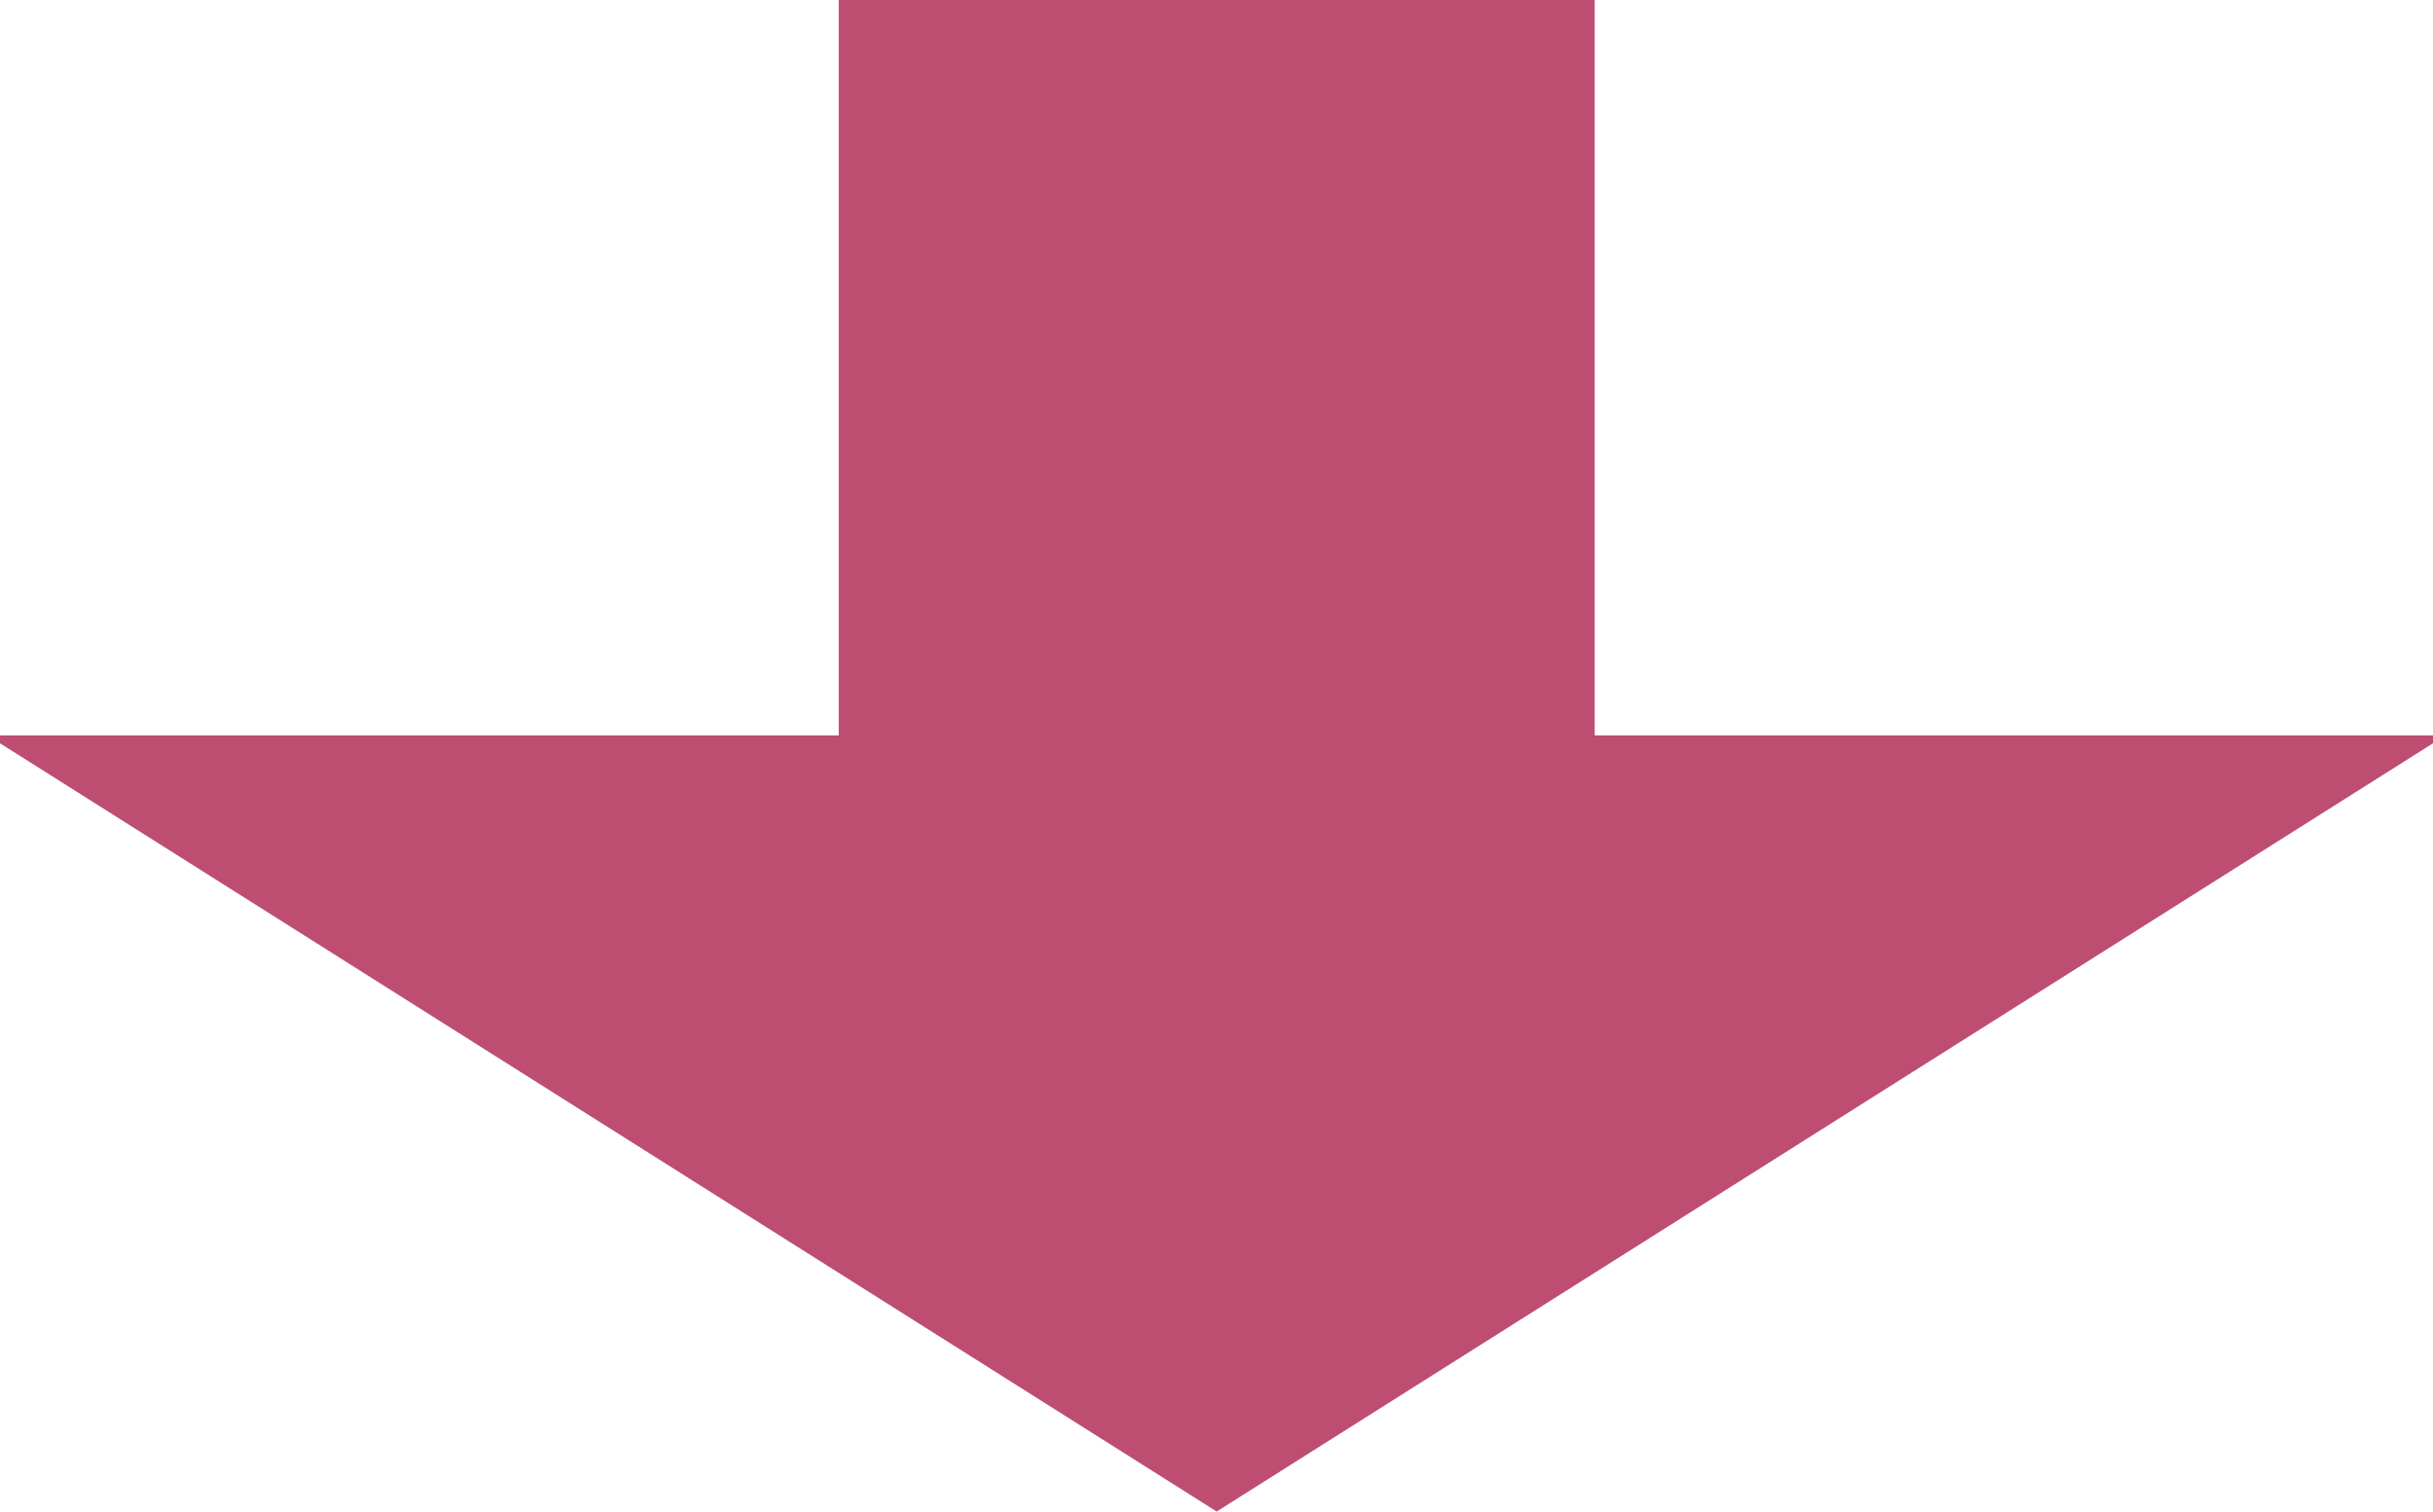
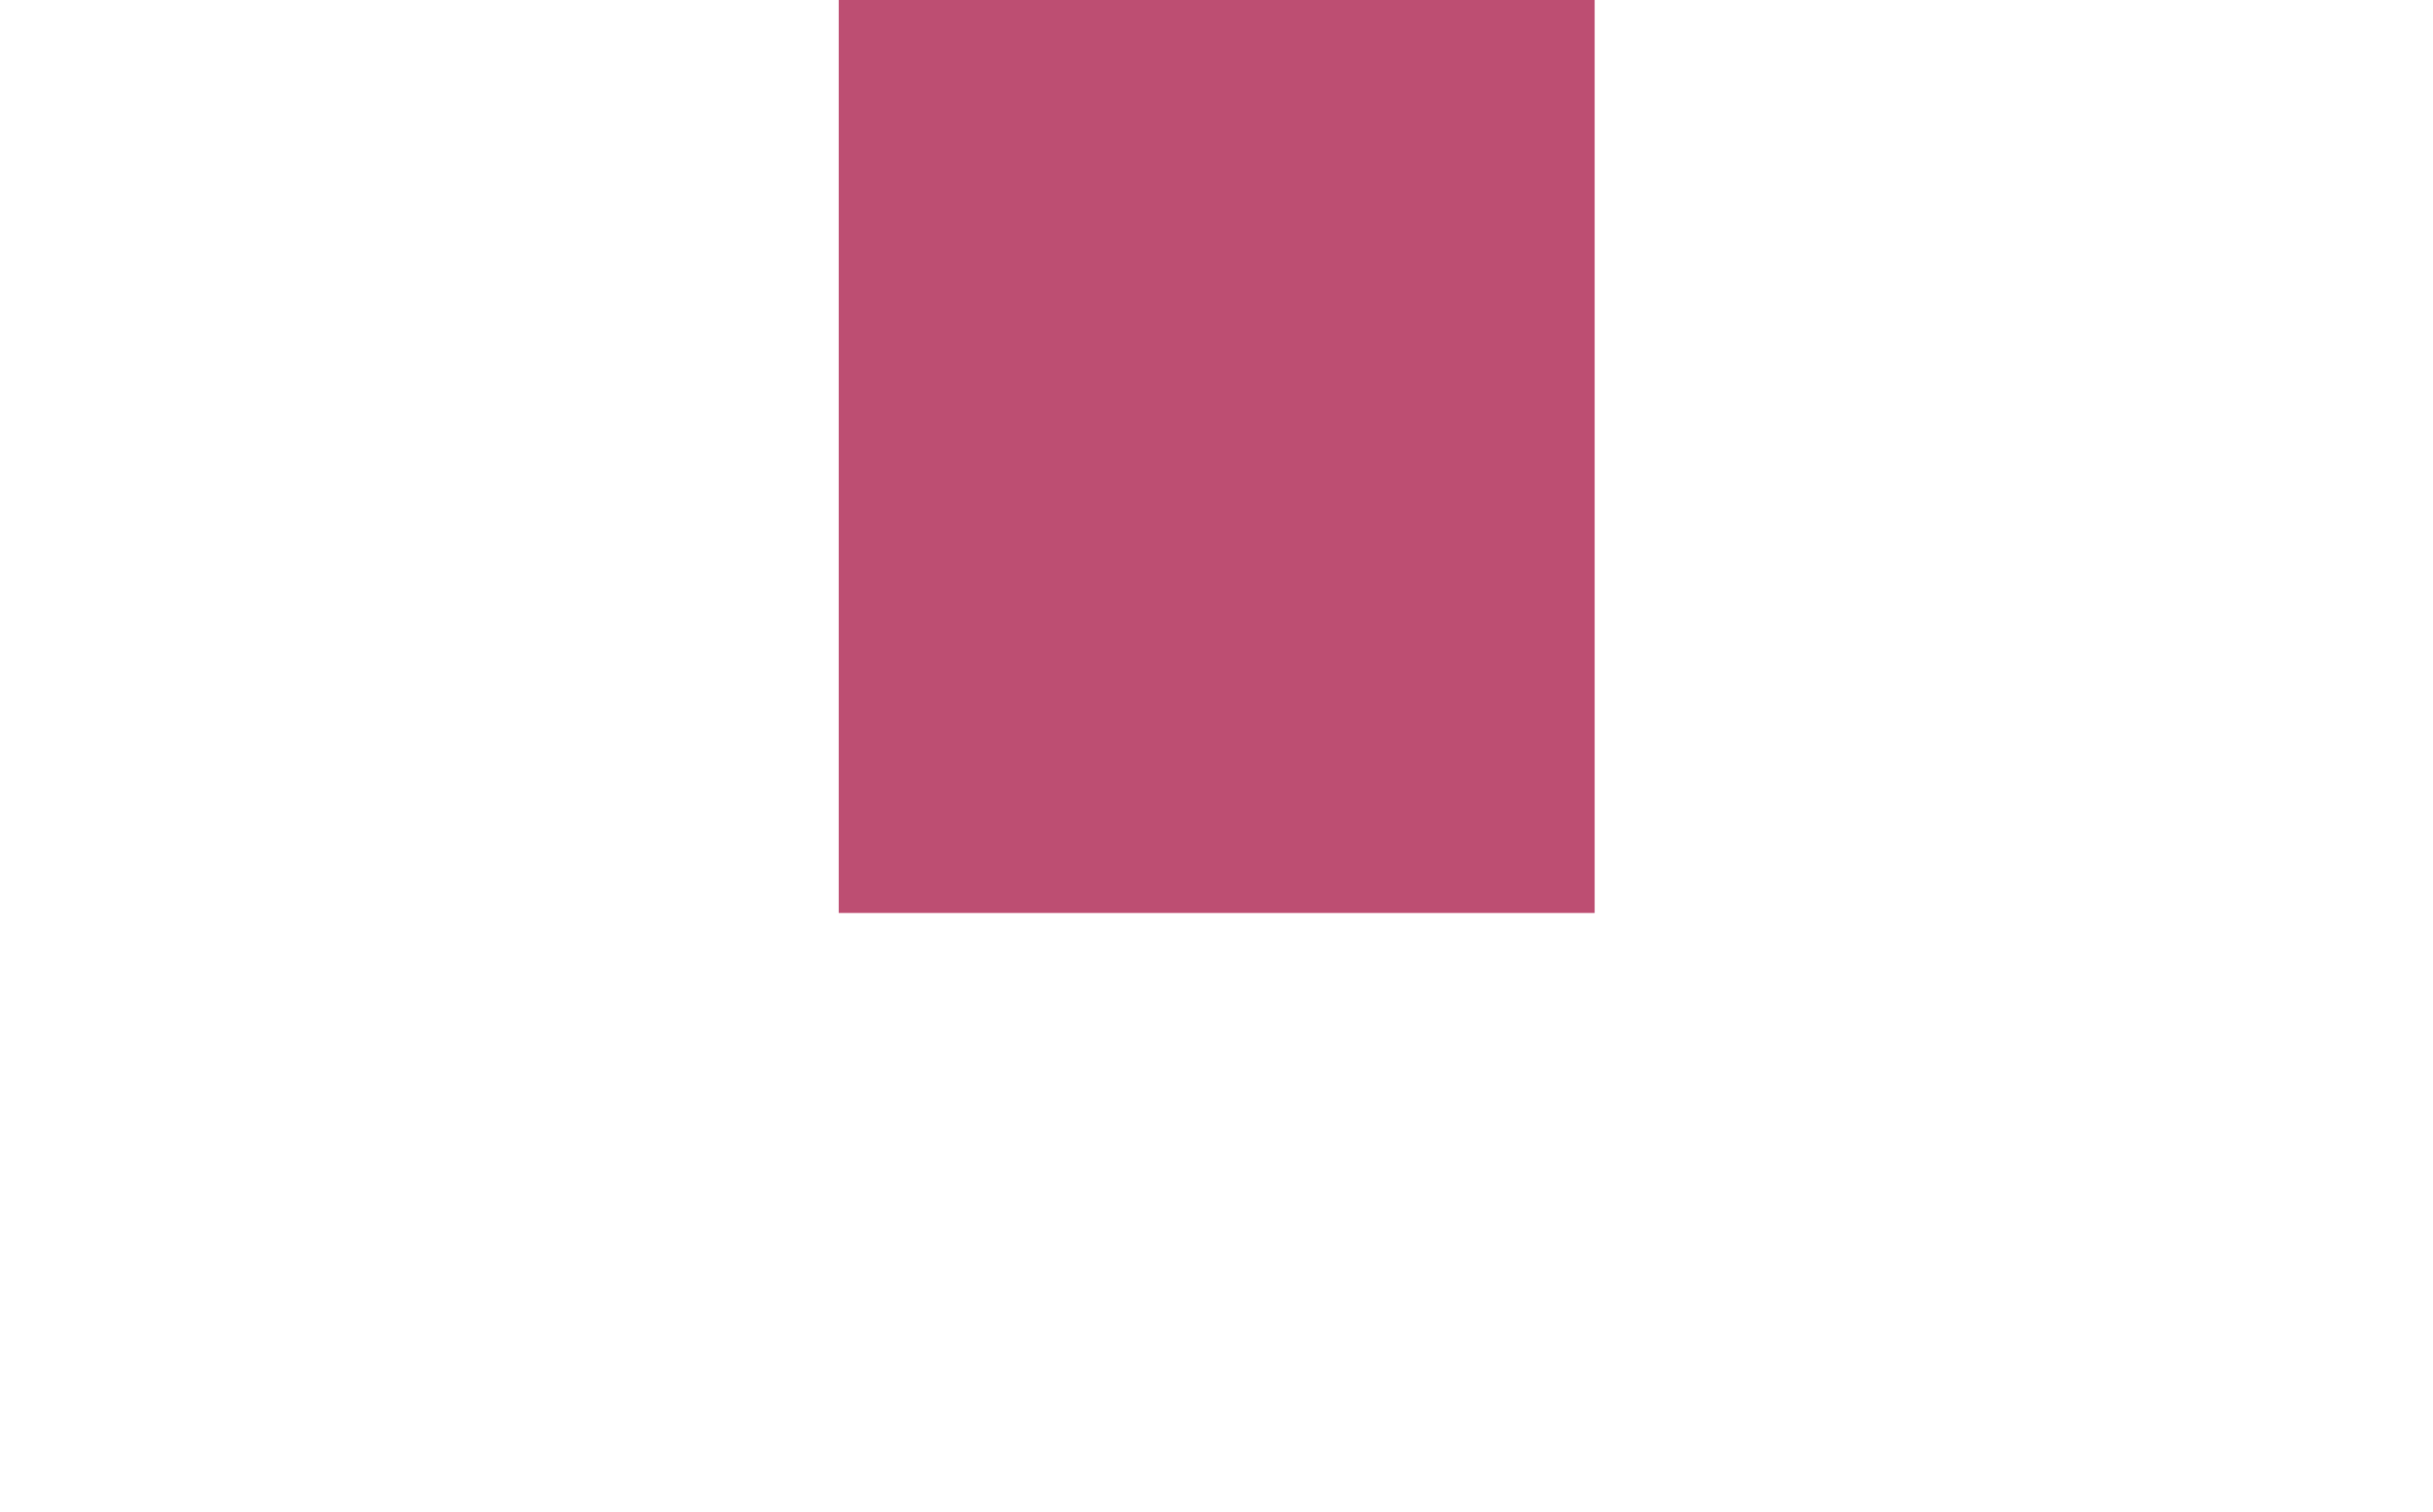
<svg xmlns="http://www.w3.org/2000/svg" id="_レイヤー_1" data-name="レイヤー_1" version="1.1" viewBox="0 0 64.37 40">
  <defs>
    <style>
      .st0 {
        fill: #bd4e72;
      }
    </style>
  </defs>
  <rect class="st0" x="22.19" width="20" height="24.16" />
-   <polygon class="st0" points="64.37 19.67 32.19 40 0 19.67 0 19.46 64.37 19.46 64.37 19.67" />
</svg>